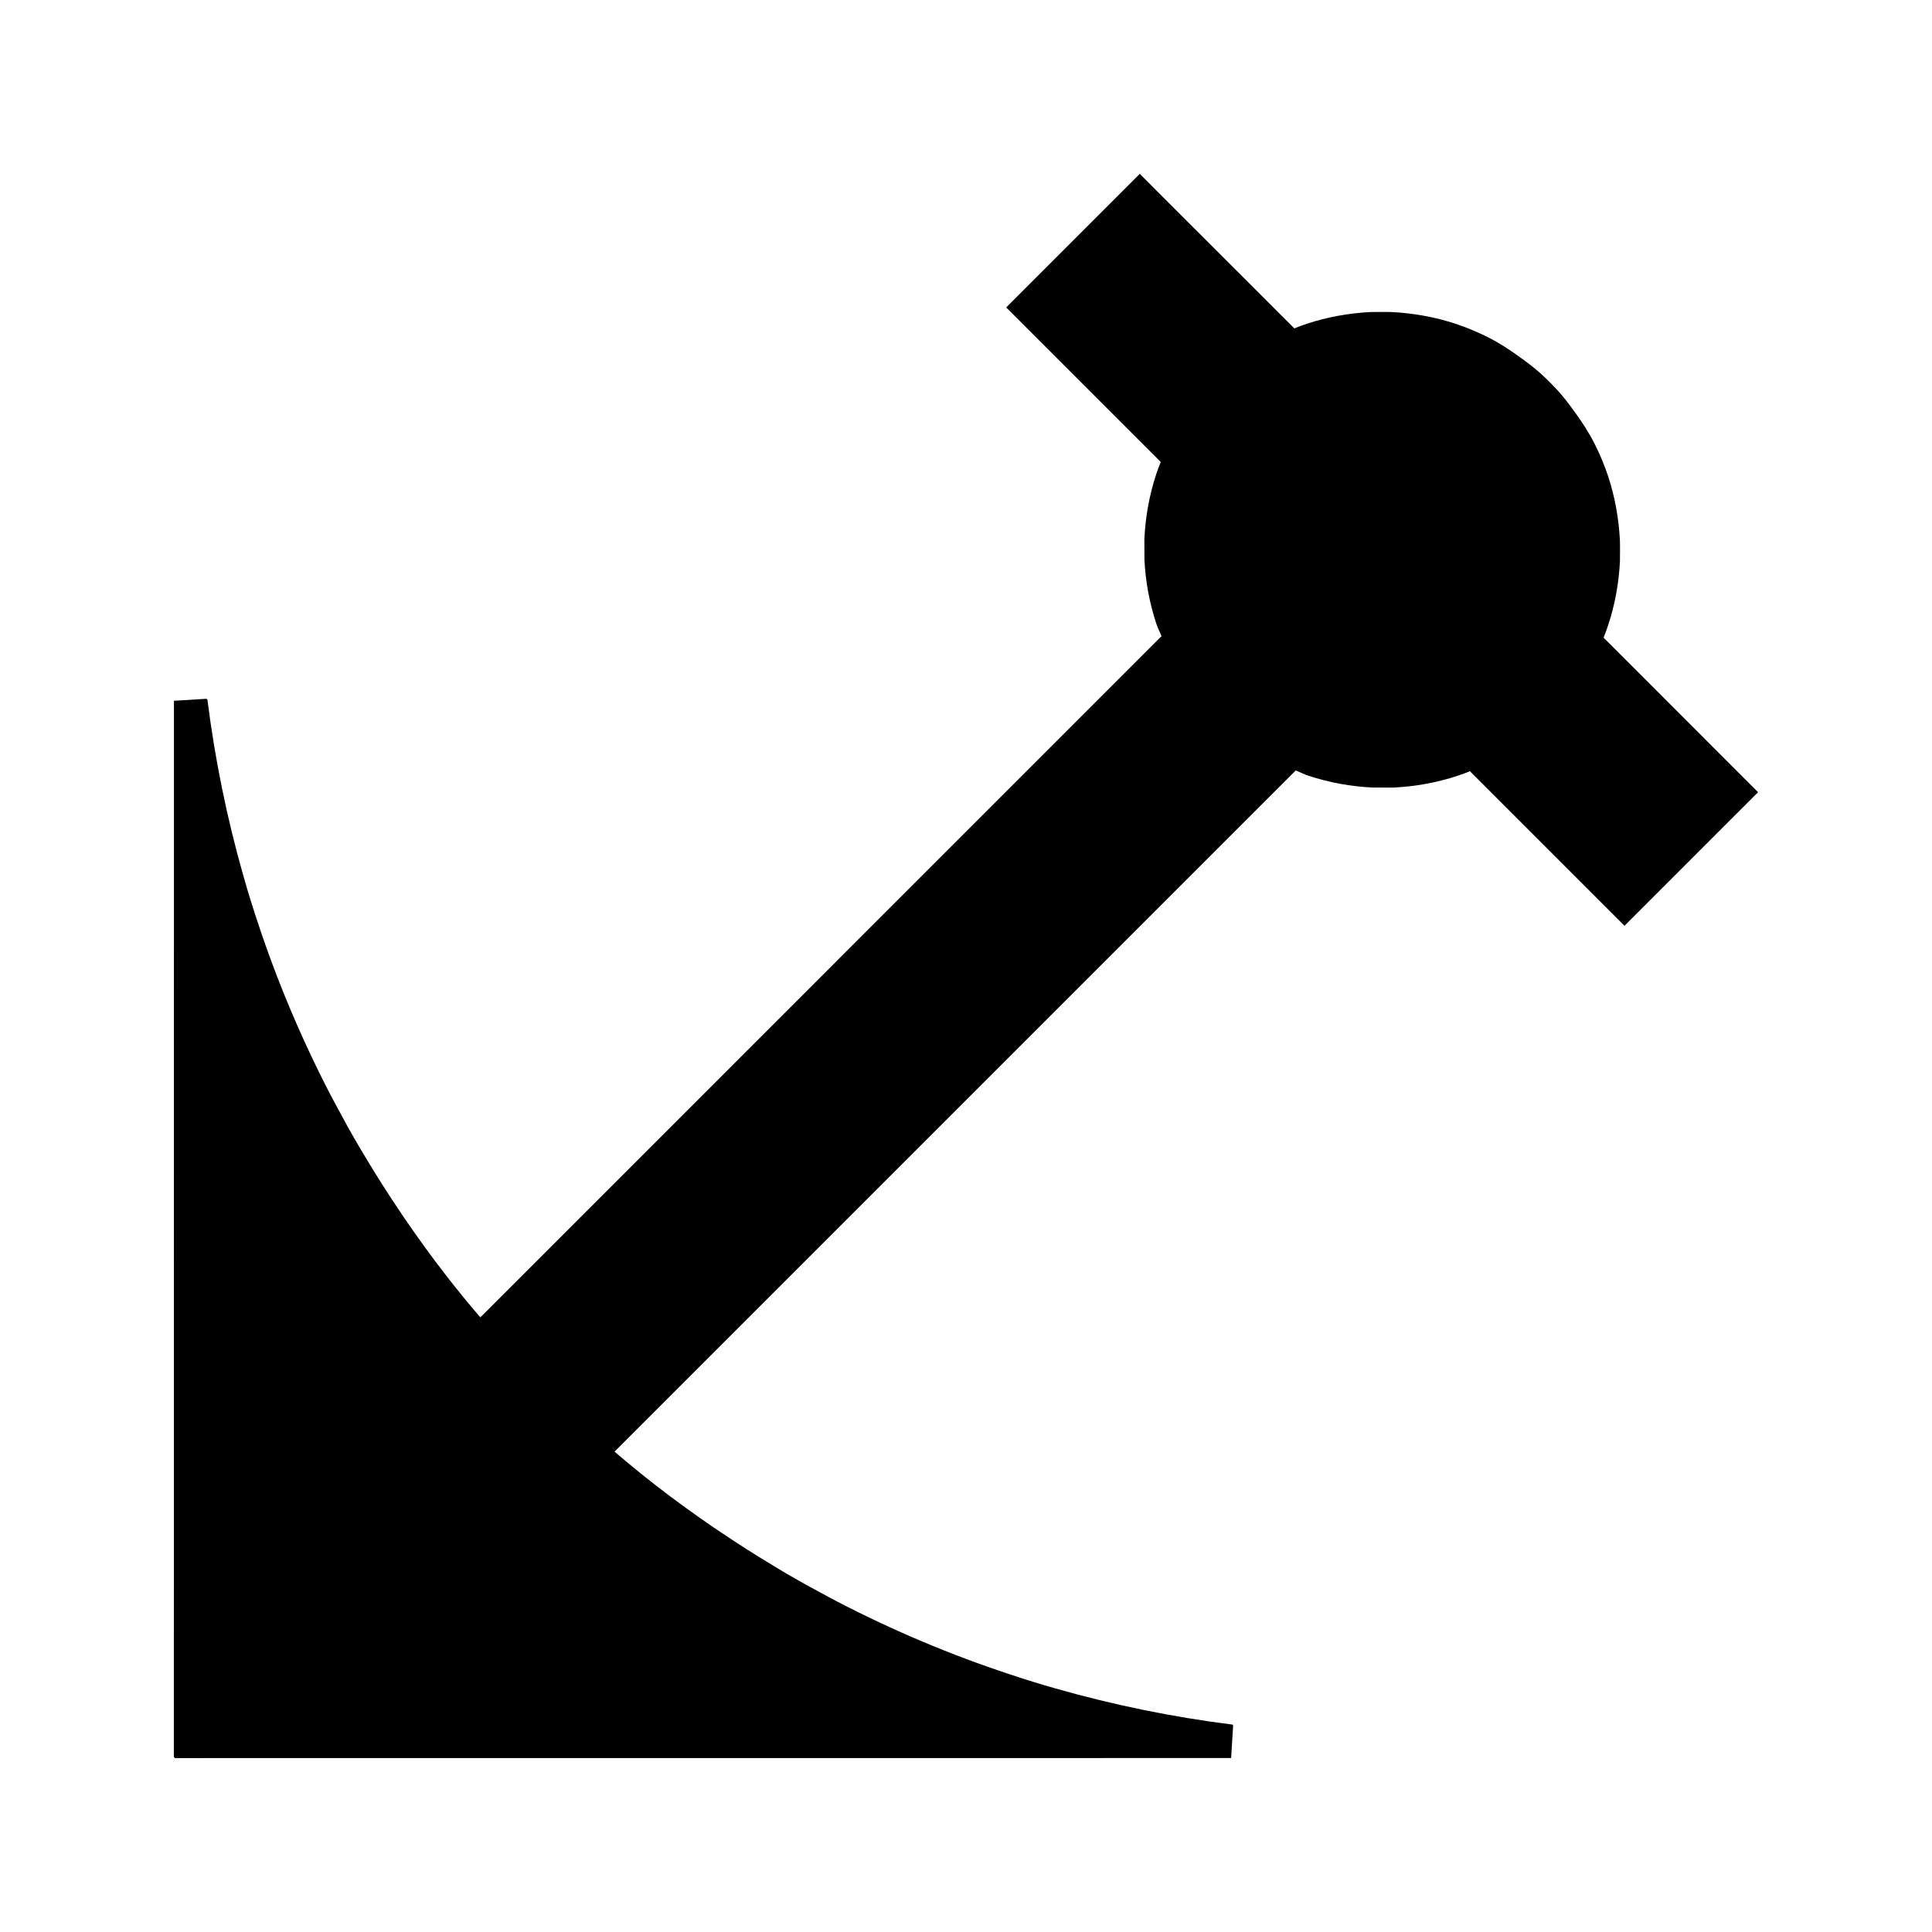
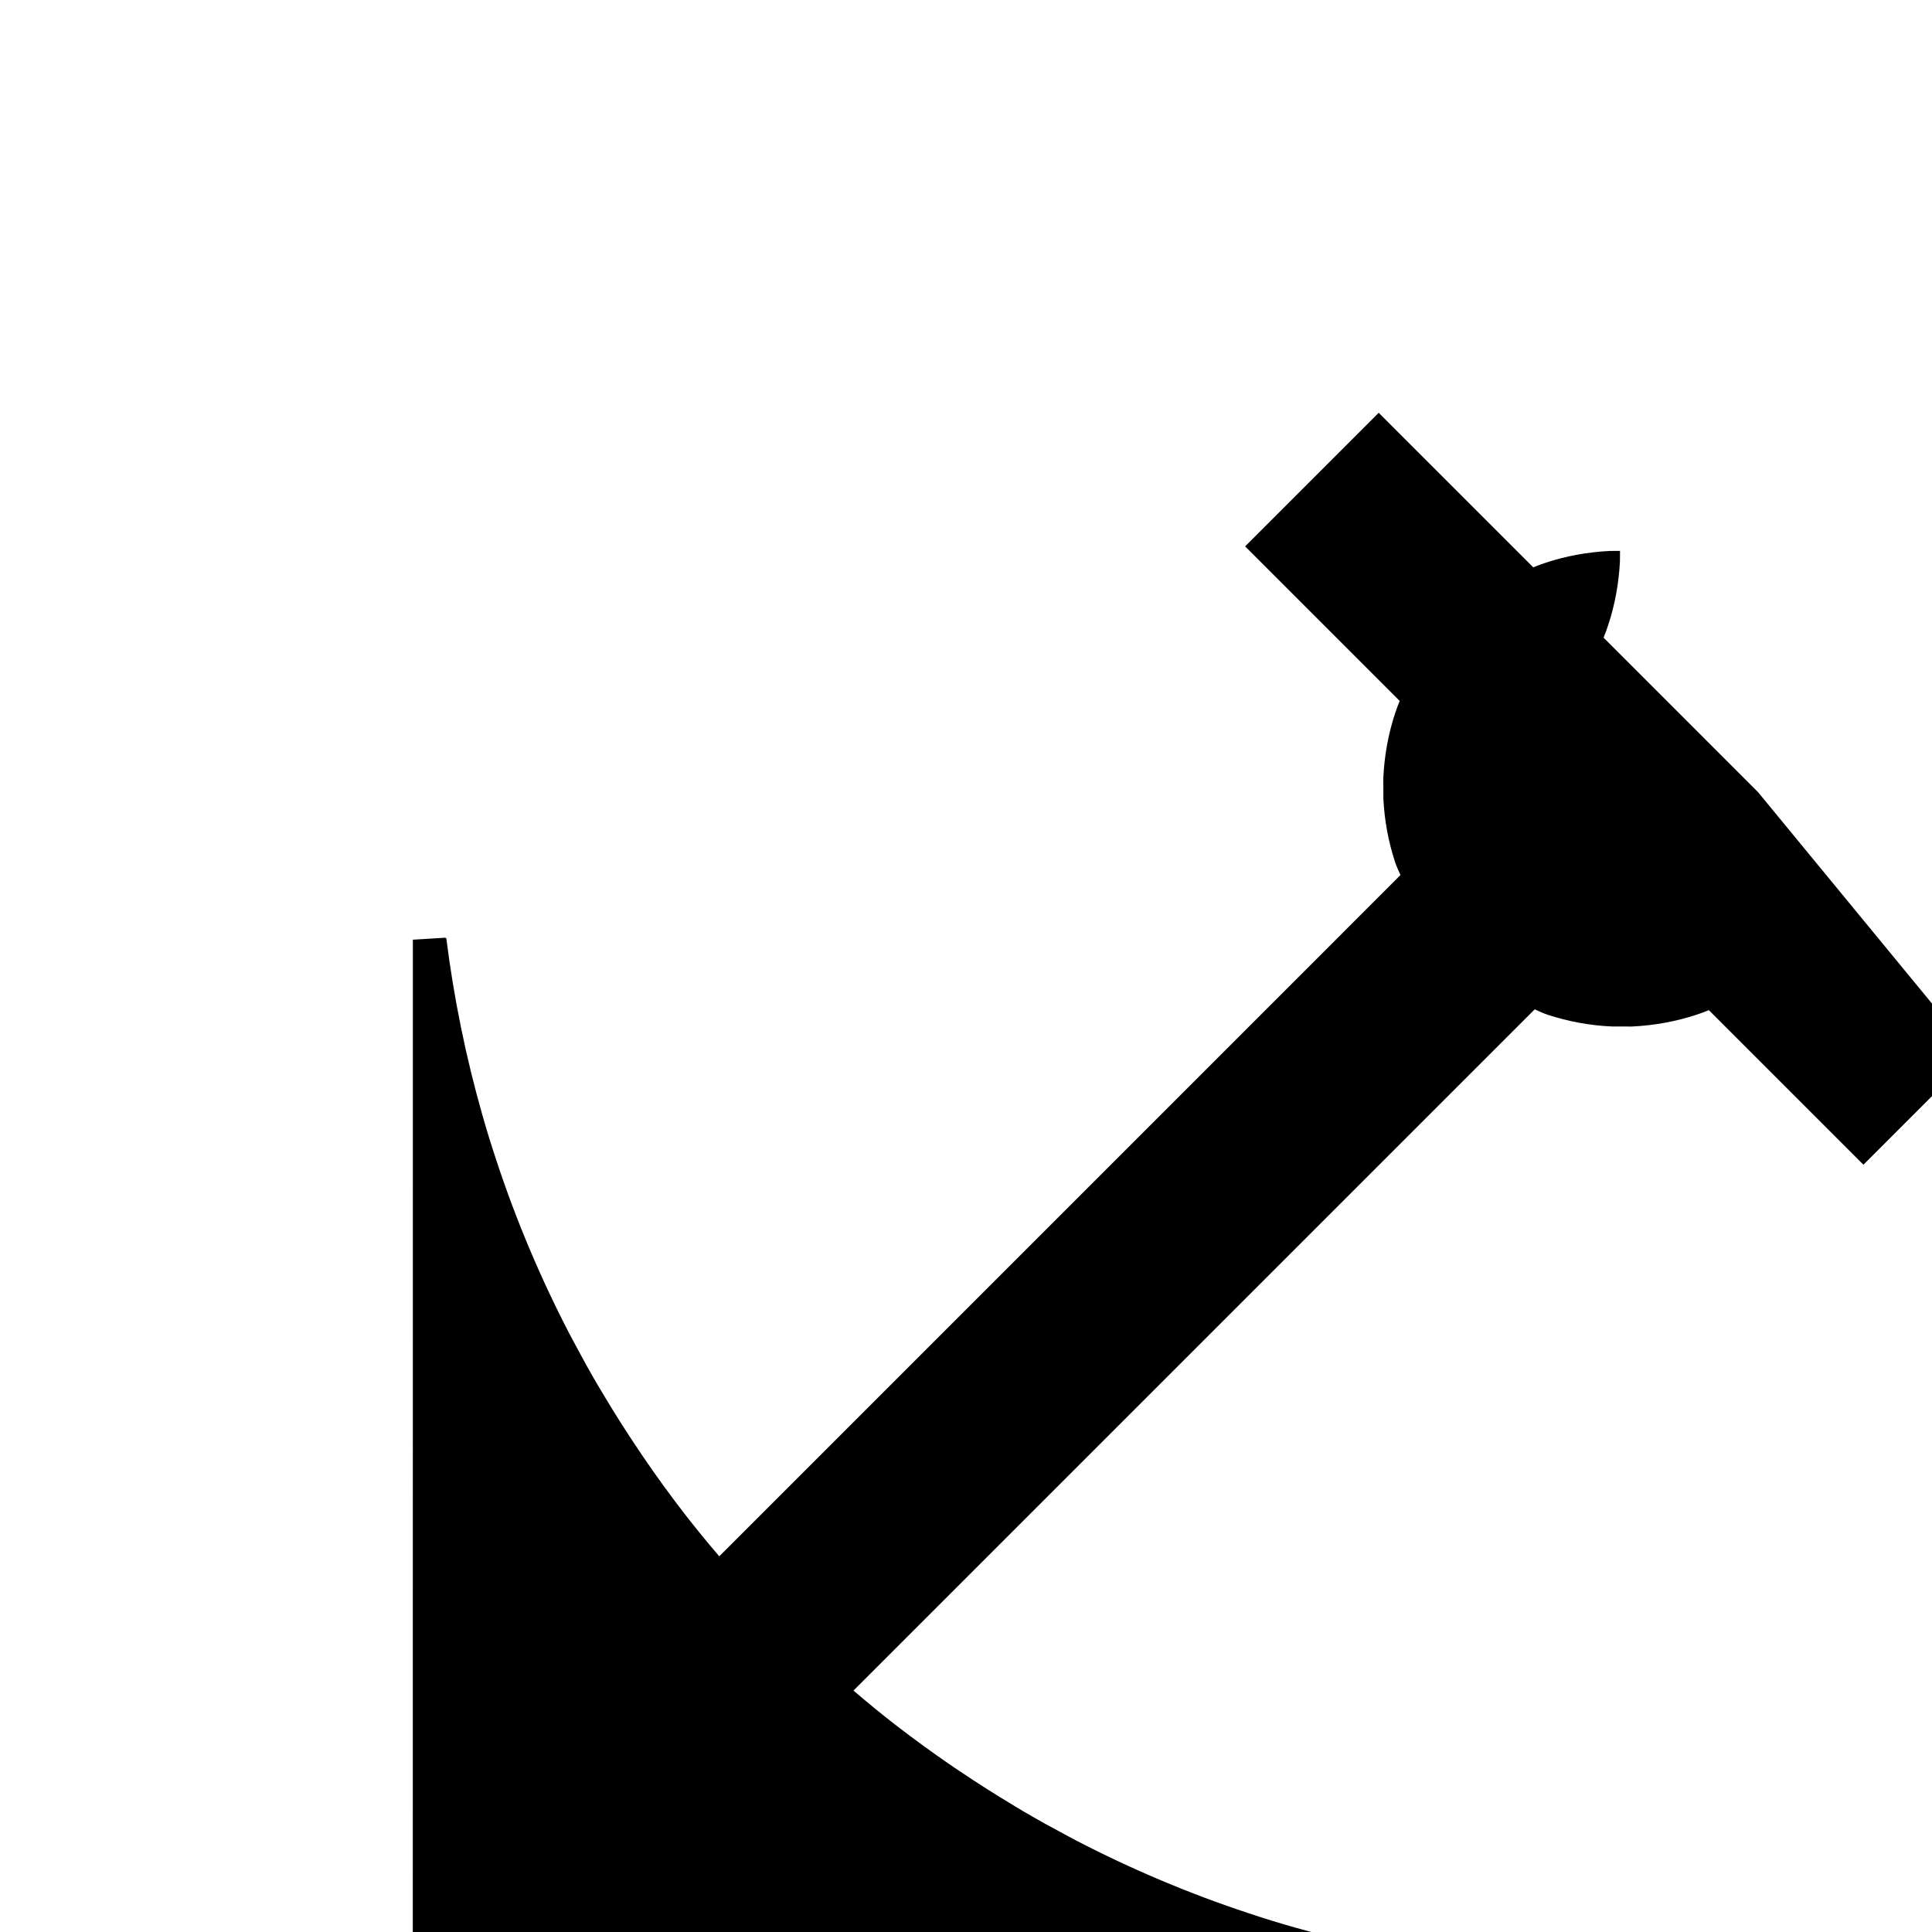
<svg xmlns="http://www.w3.org/2000/svg" fill="#000000" width="800px" height="800px" version="1.1" viewBox="144 144 512 512">
-   <path d="m609.91 353.94-6.156-6.156-34.793-34.801c0.477-1.16 0.867-2.242 1.219-3.316 1.773-5.328 2.824-11.027 3.121-16.926l0.02-2.754c0-0.914 0.004-1.805-0.027-2.715-0.293-5.945-1.344-11.629-3.102-17.004-0.949-2.844-2.125-5.699-3.527-8.508-1.539-3.059-3.402-5.93-5.414-8.68-1.422-1.977-2.902-3.914-4.551-5.731-0.586-0.637-1.188-1.254-1.805-1.875-0.066-0.062-0.133-0.121-0.203-0.184-0.059-0.066-0.117-0.133-0.18-0.199-0.625-0.621-1.242-1.211-1.875-1.805-1.816-1.652-3.758-3.133-5.719-4.539-2.762-2.031-5.633-3.891-8.691-5.426-2.809-1.402-5.664-2.578-8.508-3.527-5.375-1.758-11.059-2.809-17.008-3.106-0.902-0.027-1.793-0.02-2.707-0.02l-2.754 0.02c-5.902 0.301-11.598 1.348-16.93 3.117-1.07 0.355-2.152 0.75-3.312 1.223l-34.801-34.793-6.156-6.16-35.398 35.398 40.957 40.957c-0.473 1.172-0.875 2.246-1.223 3.312-1.789 5.438-2.828 11.121-3.113 17.086l0.016 5.394c0.258 5.773 1.312 11.461 3.106 16.945 0.363 1.09 0.875 2.152 1.344 3.227 0.027 0.066 0.043 0.117 0.074 0.195l-180.52 180.53c-3.266-3.816-6.231-7.441-8.988-11-3.879-4.992-7.606-10.148-11.199-15.398-0.387-0.57-0.77-1.156-1.16-1.73-3.168-4.695-6.207-9.473-9.094-14.312-0.5-0.836-1.02-1.66-1.512-2.516-1.148-1.945-2.258-3.883-3.305-5.773-0.688-1.227-1.34-2.473-2.004-3.699-0.84-1.547-1.699-3.113-2.504-4.664-7.594-14.625-14.082-29.992-19.238-45.641-1.426-4.293-2.656-8.266-3.758-12.172-4.371-15.289-7.582-31.066-9.574-46.895l-0.156 0.016c-0.004-0.051-0.02-0.109-0.02-0.156l-8.68 0.531-0.027 280 0.211-0.004v0.207l279.98-0.016 0.535-8.68c-0.059-0.004-0.109-0.016-0.156-0.02l0.016-0.156c-15.84-1.988-31.605-5.207-46.895-9.574-3.906-1.102-7.879-2.324-12.172-3.758-15.648-5.16-31.012-11.641-45.641-19.238-1.547-0.797-3.106-1.66-4.664-2.504-1.238-0.668-2.473-1.328-3.699-2.004-1.883-1.055-3.82-2.156-5.777-3.301-0.84-0.492-1.664-1.02-2.516-1.523-4.832-2.891-9.609-5.926-14.305-9.094-0.578-0.383-1.16-0.766-1.738-1.16-5.242-3.59-10.391-7.316-15.391-11.195-3.555-2.754-7.184-5.727-10.996-8.988l180.52-180.52c0.078 0.02 0.125 0.043 0.199 0.074 1.07 0.457 2.129 0.98 3.227 1.344 5.488 1.793 11.18 2.844 16.945 3.106l5.391 0.016c5.969-0.285 11.656-1.328 17.094-3.117 1.066-0.34 2.141-0.75 3.305-1.223l40.961 40.961 6.156-6.156 23.086-23.09h0.004z" />
+   <path d="m609.91 353.94-6.156-6.156-34.793-34.801c0.477-1.16 0.867-2.242 1.219-3.316 1.773-5.328 2.824-11.027 3.121-16.926l0.02-2.754l-2.754 0.02c-5.902 0.301-11.598 1.348-16.93 3.117-1.07 0.355-2.152 0.75-3.312 1.223l-34.801-34.793-6.156-6.16-35.398 35.398 40.957 40.957c-0.473 1.172-0.875 2.246-1.223 3.312-1.789 5.438-2.828 11.121-3.113 17.086l0.016 5.394c0.258 5.773 1.312 11.461 3.106 16.945 0.363 1.09 0.875 2.152 1.344 3.227 0.027 0.066 0.043 0.117 0.074 0.195l-180.52 180.53c-3.266-3.816-6.231-7.441-8.988-11-3.879-4.992-7.606-10.148-11.199-15.398-0.387-0.57-0.77-1.156-1.16-1.73-3.168-4.695-6.207-9.473-9.094-14.312-0.5-0.836-1.02-1.66-1.512-2.516-1.148-1.945-2.258-3.883-3.305-5.773-0.688-1.227-1.34-2.473-2.004-3.699-0.84-1.547-1.699-3.113-2.504-4.664-7.594-14.625-14.082-29.992-19.238-45.641-1.426-4.293-2.656-8.266-3.758-12.172-4.371-15.289-7.582-31.066-9.574-46.895l-0.156 0.016c-0.004-0.051-0.02-0.109-0.02-0.156l-8.68 0.531-0.027 280 0.211-0.004v0.207l279.98-0.016 0.535-8.68c-0.059-0.004-0.109-0.016-0.156-0.02l0.016-0.156c-15.84-1.988-31.605-5.207-46.895-9.574-3.906-1.102-7.879-2.324-12.172-3.758-15.648-5.16-31.012-11.641-45.641-19.238-1.547-0.797-3.106-1.66-4.664-2.504-1.238-0.668-2.473-1.328-3.699-2.004-1.883-1.055-3.82-2.156-5.777-3.301-0.84-0.492-1.664-1.02-2.516-1.523-4.832-2.891-9.609-5.926-14.305-9.094-0.578-0.383-1.16-0.766-1.738-1.16-5.242-3.59-10.391-7.316-15.391-11.195-3.555-2.754-7.184-5.727-10.996-8.988l180.52-180.52c0.078 0.02 0.125 0.043 0.199 0.074 1.07 0.457 2.129 0.98 3.227 1.344 5.488 1.793 11.18 2.844 16.945 3.106l5.391 0.016c5.969-0.285 11.656-1.328 17.094-3.117 1.066-0.34 2.141-0.75 3.305-1.223l40.961 40.961 6.156-6.156 23.086-23.09h0.004z" />
</svg>